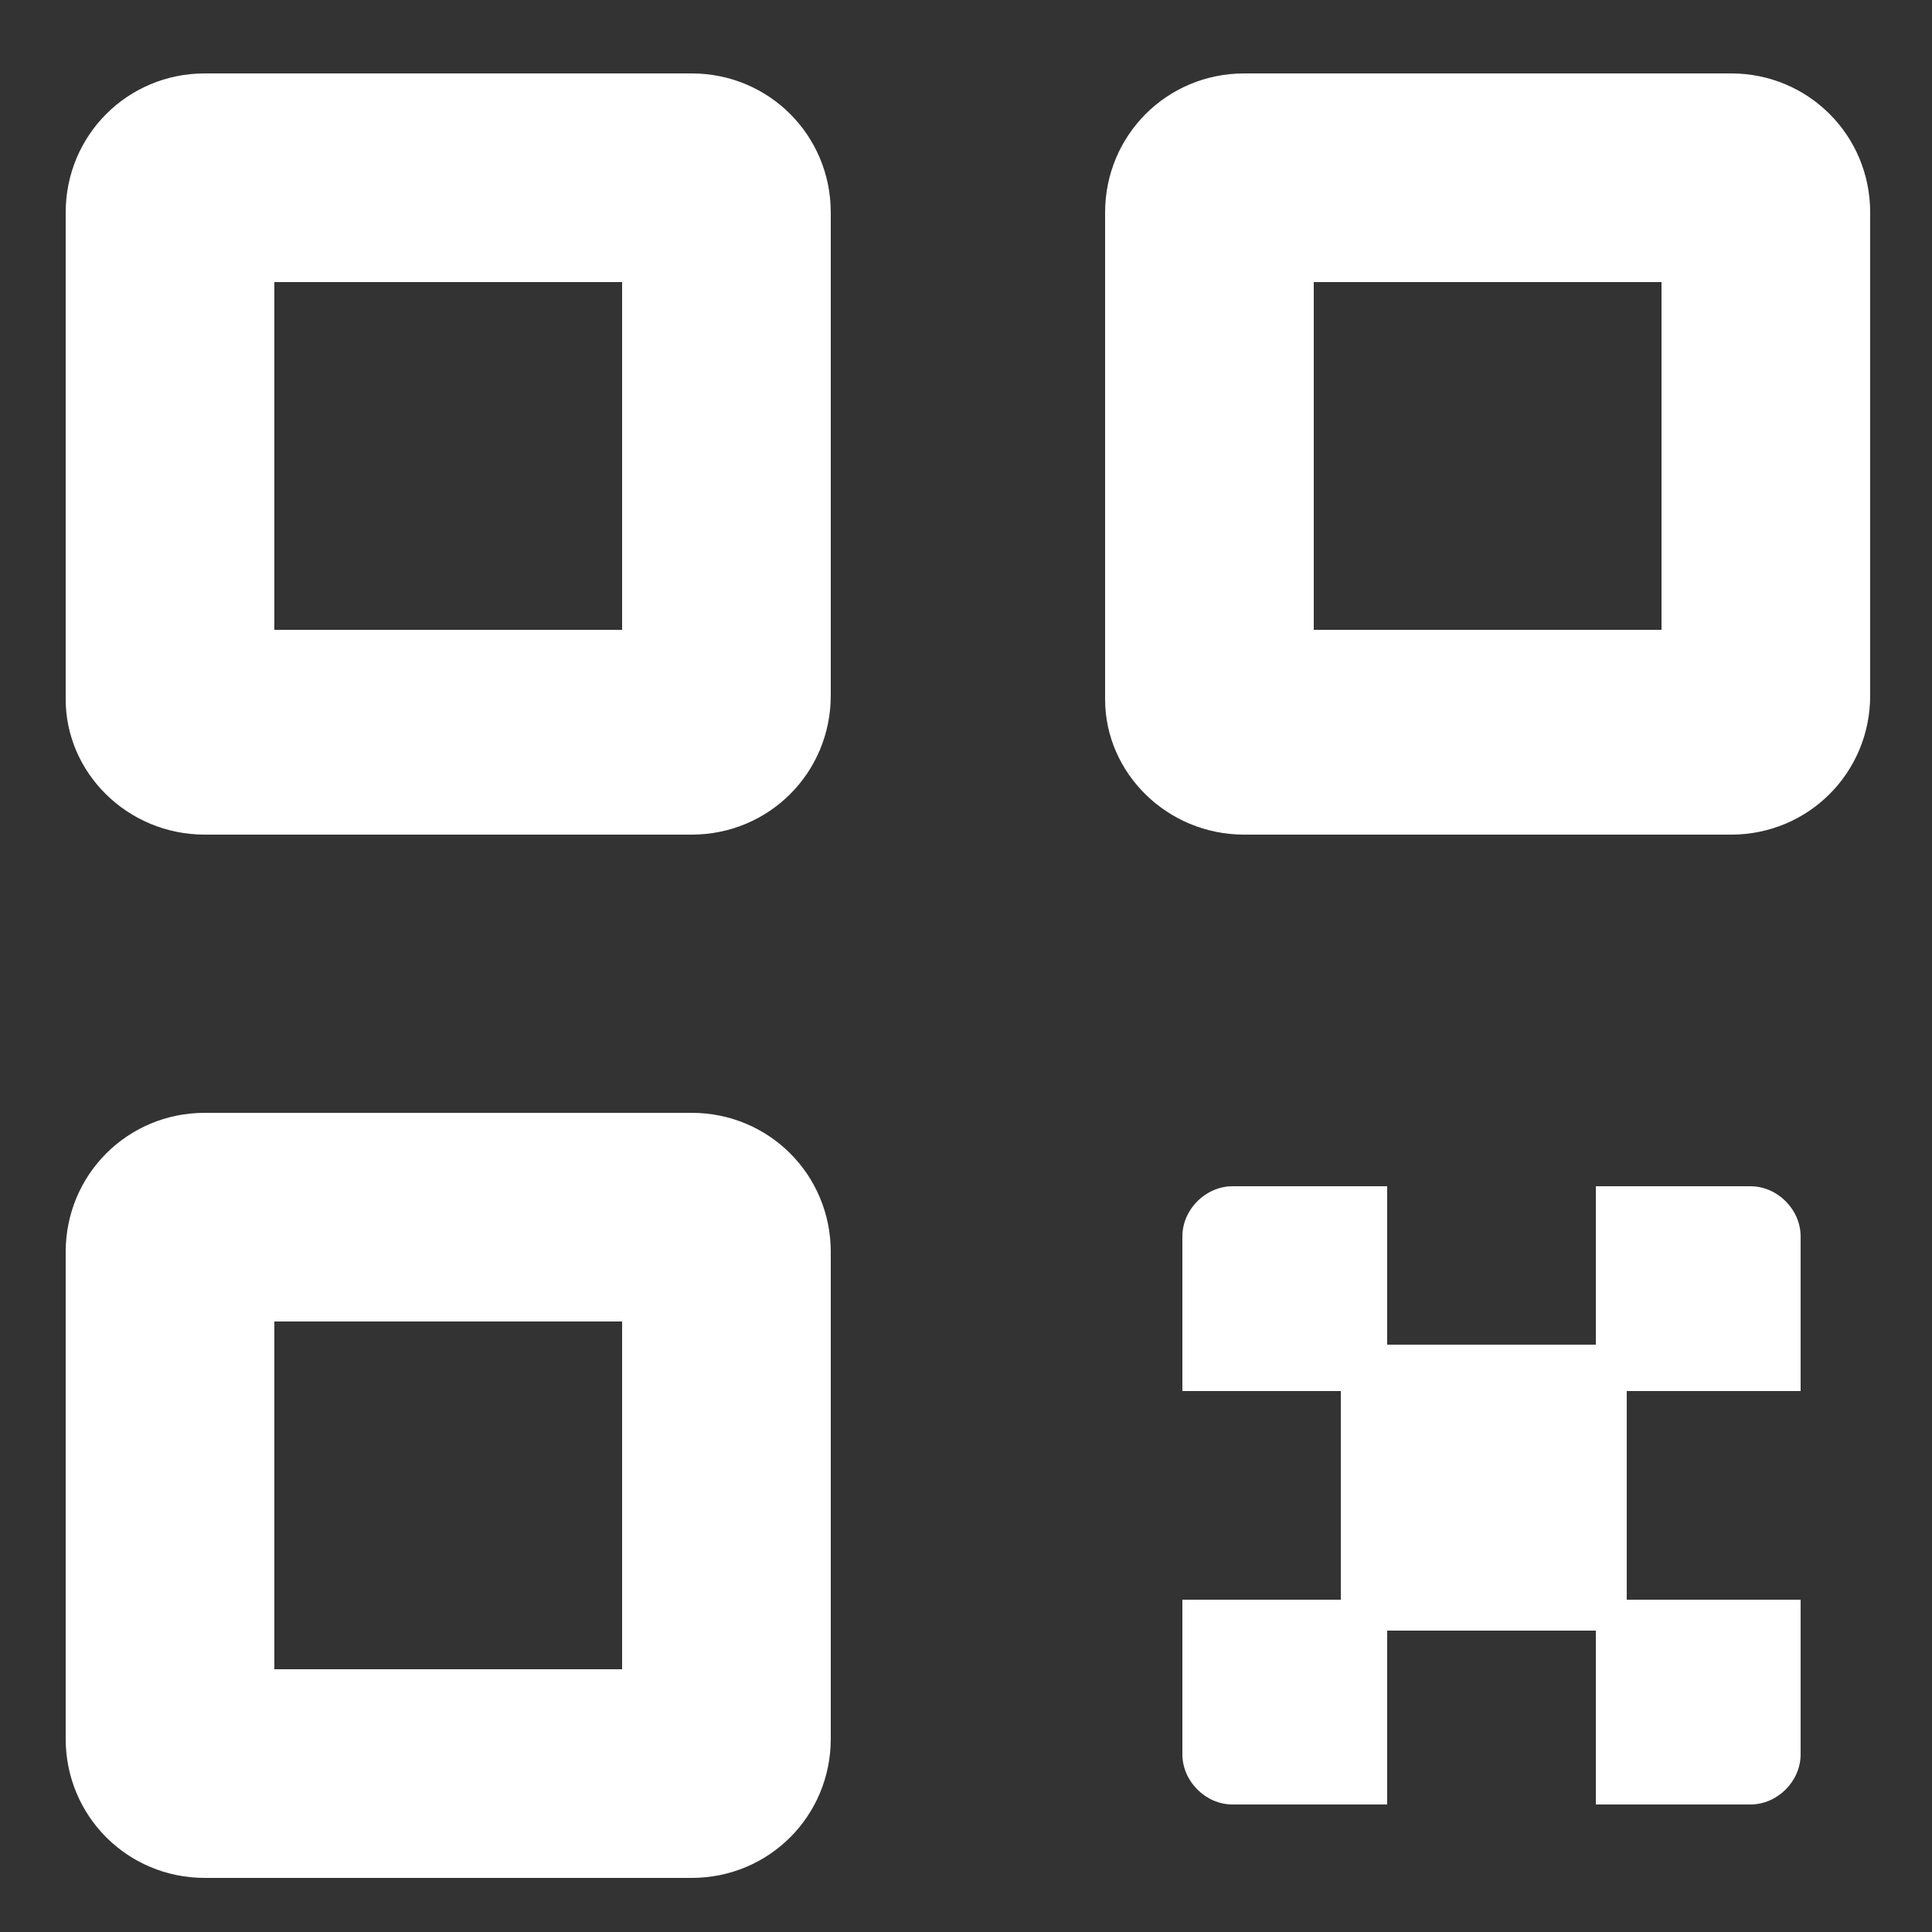
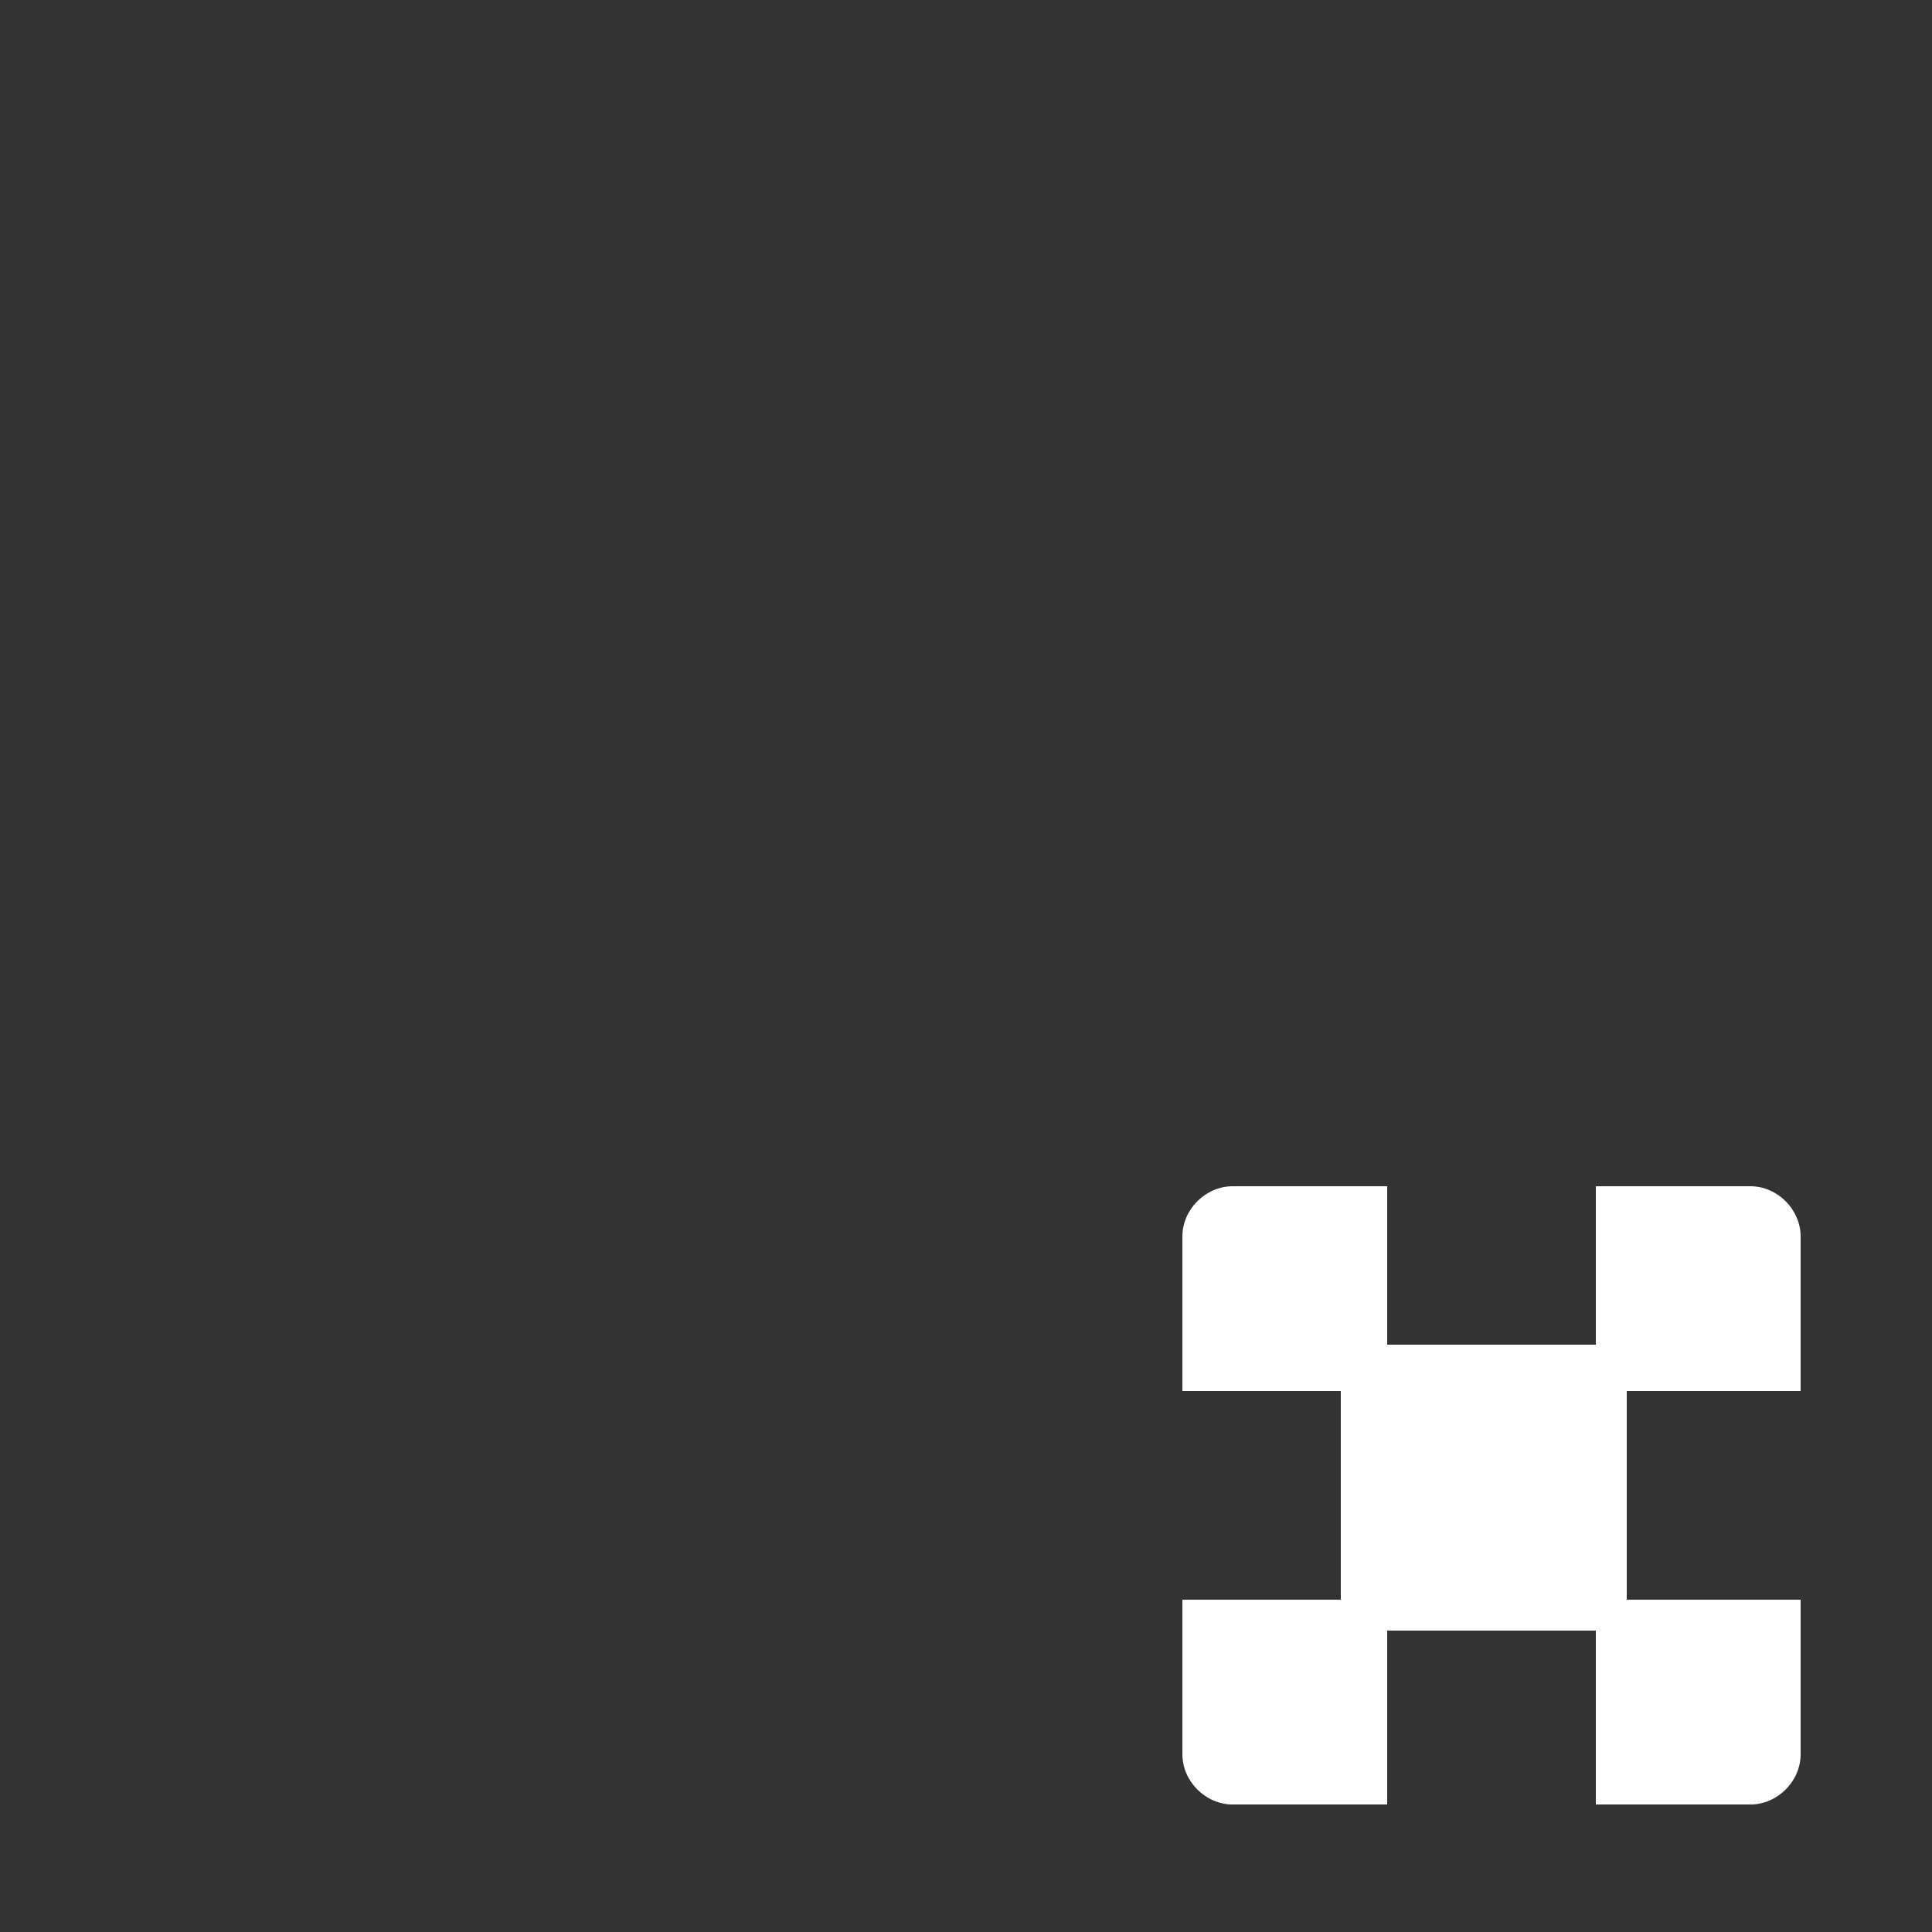
<svg xmlns="http://www.w3.org/2000/svg" version="1.1" id="Layer_1" x="0px" y="0px" viewBox="0 0 50 50" style="enable-background:new 0 0 50 50;" xml:space="preserve">
  <rect x="0" y="0" width="50" height="50" fill="#333333" stroke="none" />
  <style type="text/css">
	.st0{fill:#FFFFFF;}
</style>
-   <path id="Path_4066" class="st0" d="M5.3,21.6h12.6c2,0,3.6-1.6,3.6-3.6V5.5c0-2-1.6-3.6-3.6-3.6H5.3c-2,0-3.6,1.6-3.6,3.6v12.6  C1.7,20,3.3,21.6,5.3,21.6 M7.1,7.3h9v9h-9V7.3z" />
-   <path id="Path_4067" class="st0" d="M5.3,48.6h12.6c2,0,3.6-1.6,3.6-3.6l0,0V32.4c0-2-1.6-3.6-3.6-3.6H5.3c-2,0-3.6,1.6-3.6,3.6V45  C1.7,47,3.3,48.6,5.3,48.6C5.3,48.6,5.3,48.6,5.3,48.6 M7.1,34.2h9v9h-9V34.2z" />
-   <path id="Path_4068" class="st0" d="M32.2,21.6h12.6c2,0,3.6-1.6,3.6-3.6c0,0,0,0,0,0V5.5c0-2-1.6-3.6-3.6-3.6c0,0,0,0,0,0H32.2  c-2,0-3.6,1.6-3.6,3.6v12.6C28.6,20,30.2,21.6,32.2,21.6 M34,7.3h9v9h-9V7.3z" />
  <path class="st0" d="M42.1,41.4V36h4.5v-4c0-0.7-0.6-1.3-1.3-1.3h-4v4.1h-5.4v-4.1h-4c-0.7,0-1.3,0.6-1.3,1.3v4h4.1v5.4h-4.1v4  c0,0.7,0.6,1.3,1.3,1.3h4v-4.5h5.4v4.5h4c0.7,0,1.3-0.6,1.3-1.3v-4H42.1z" />
</svg>